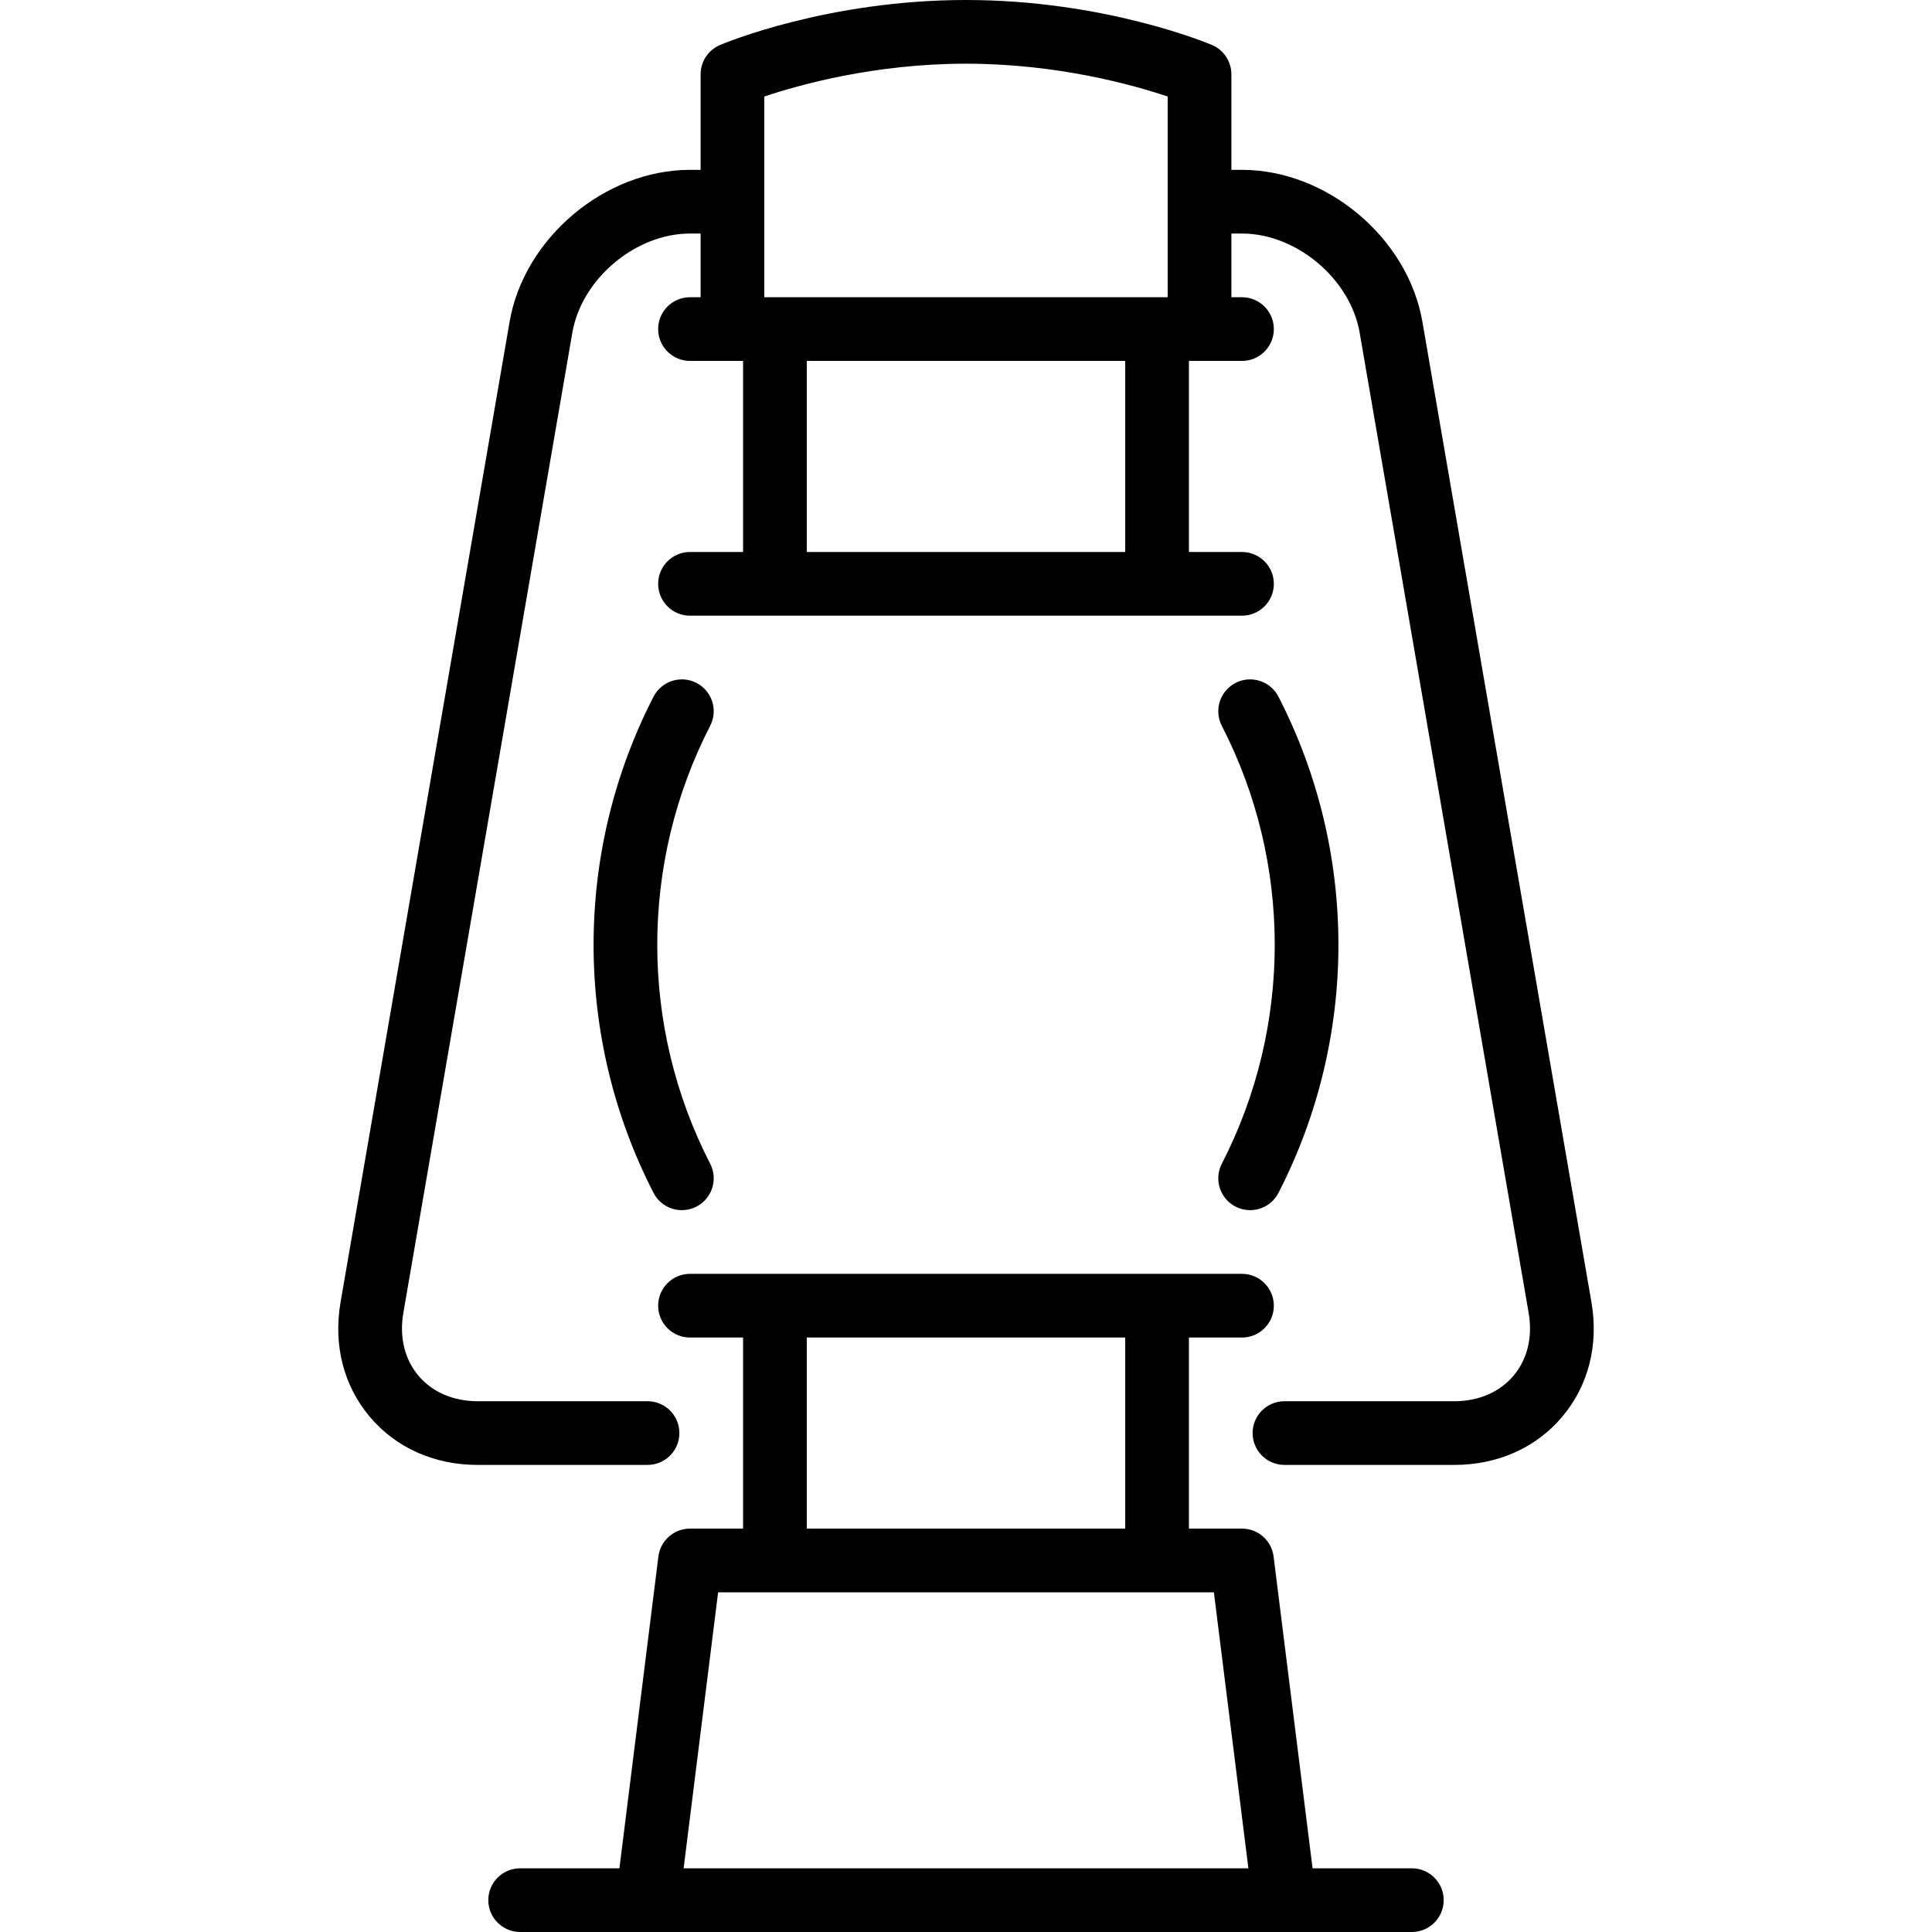
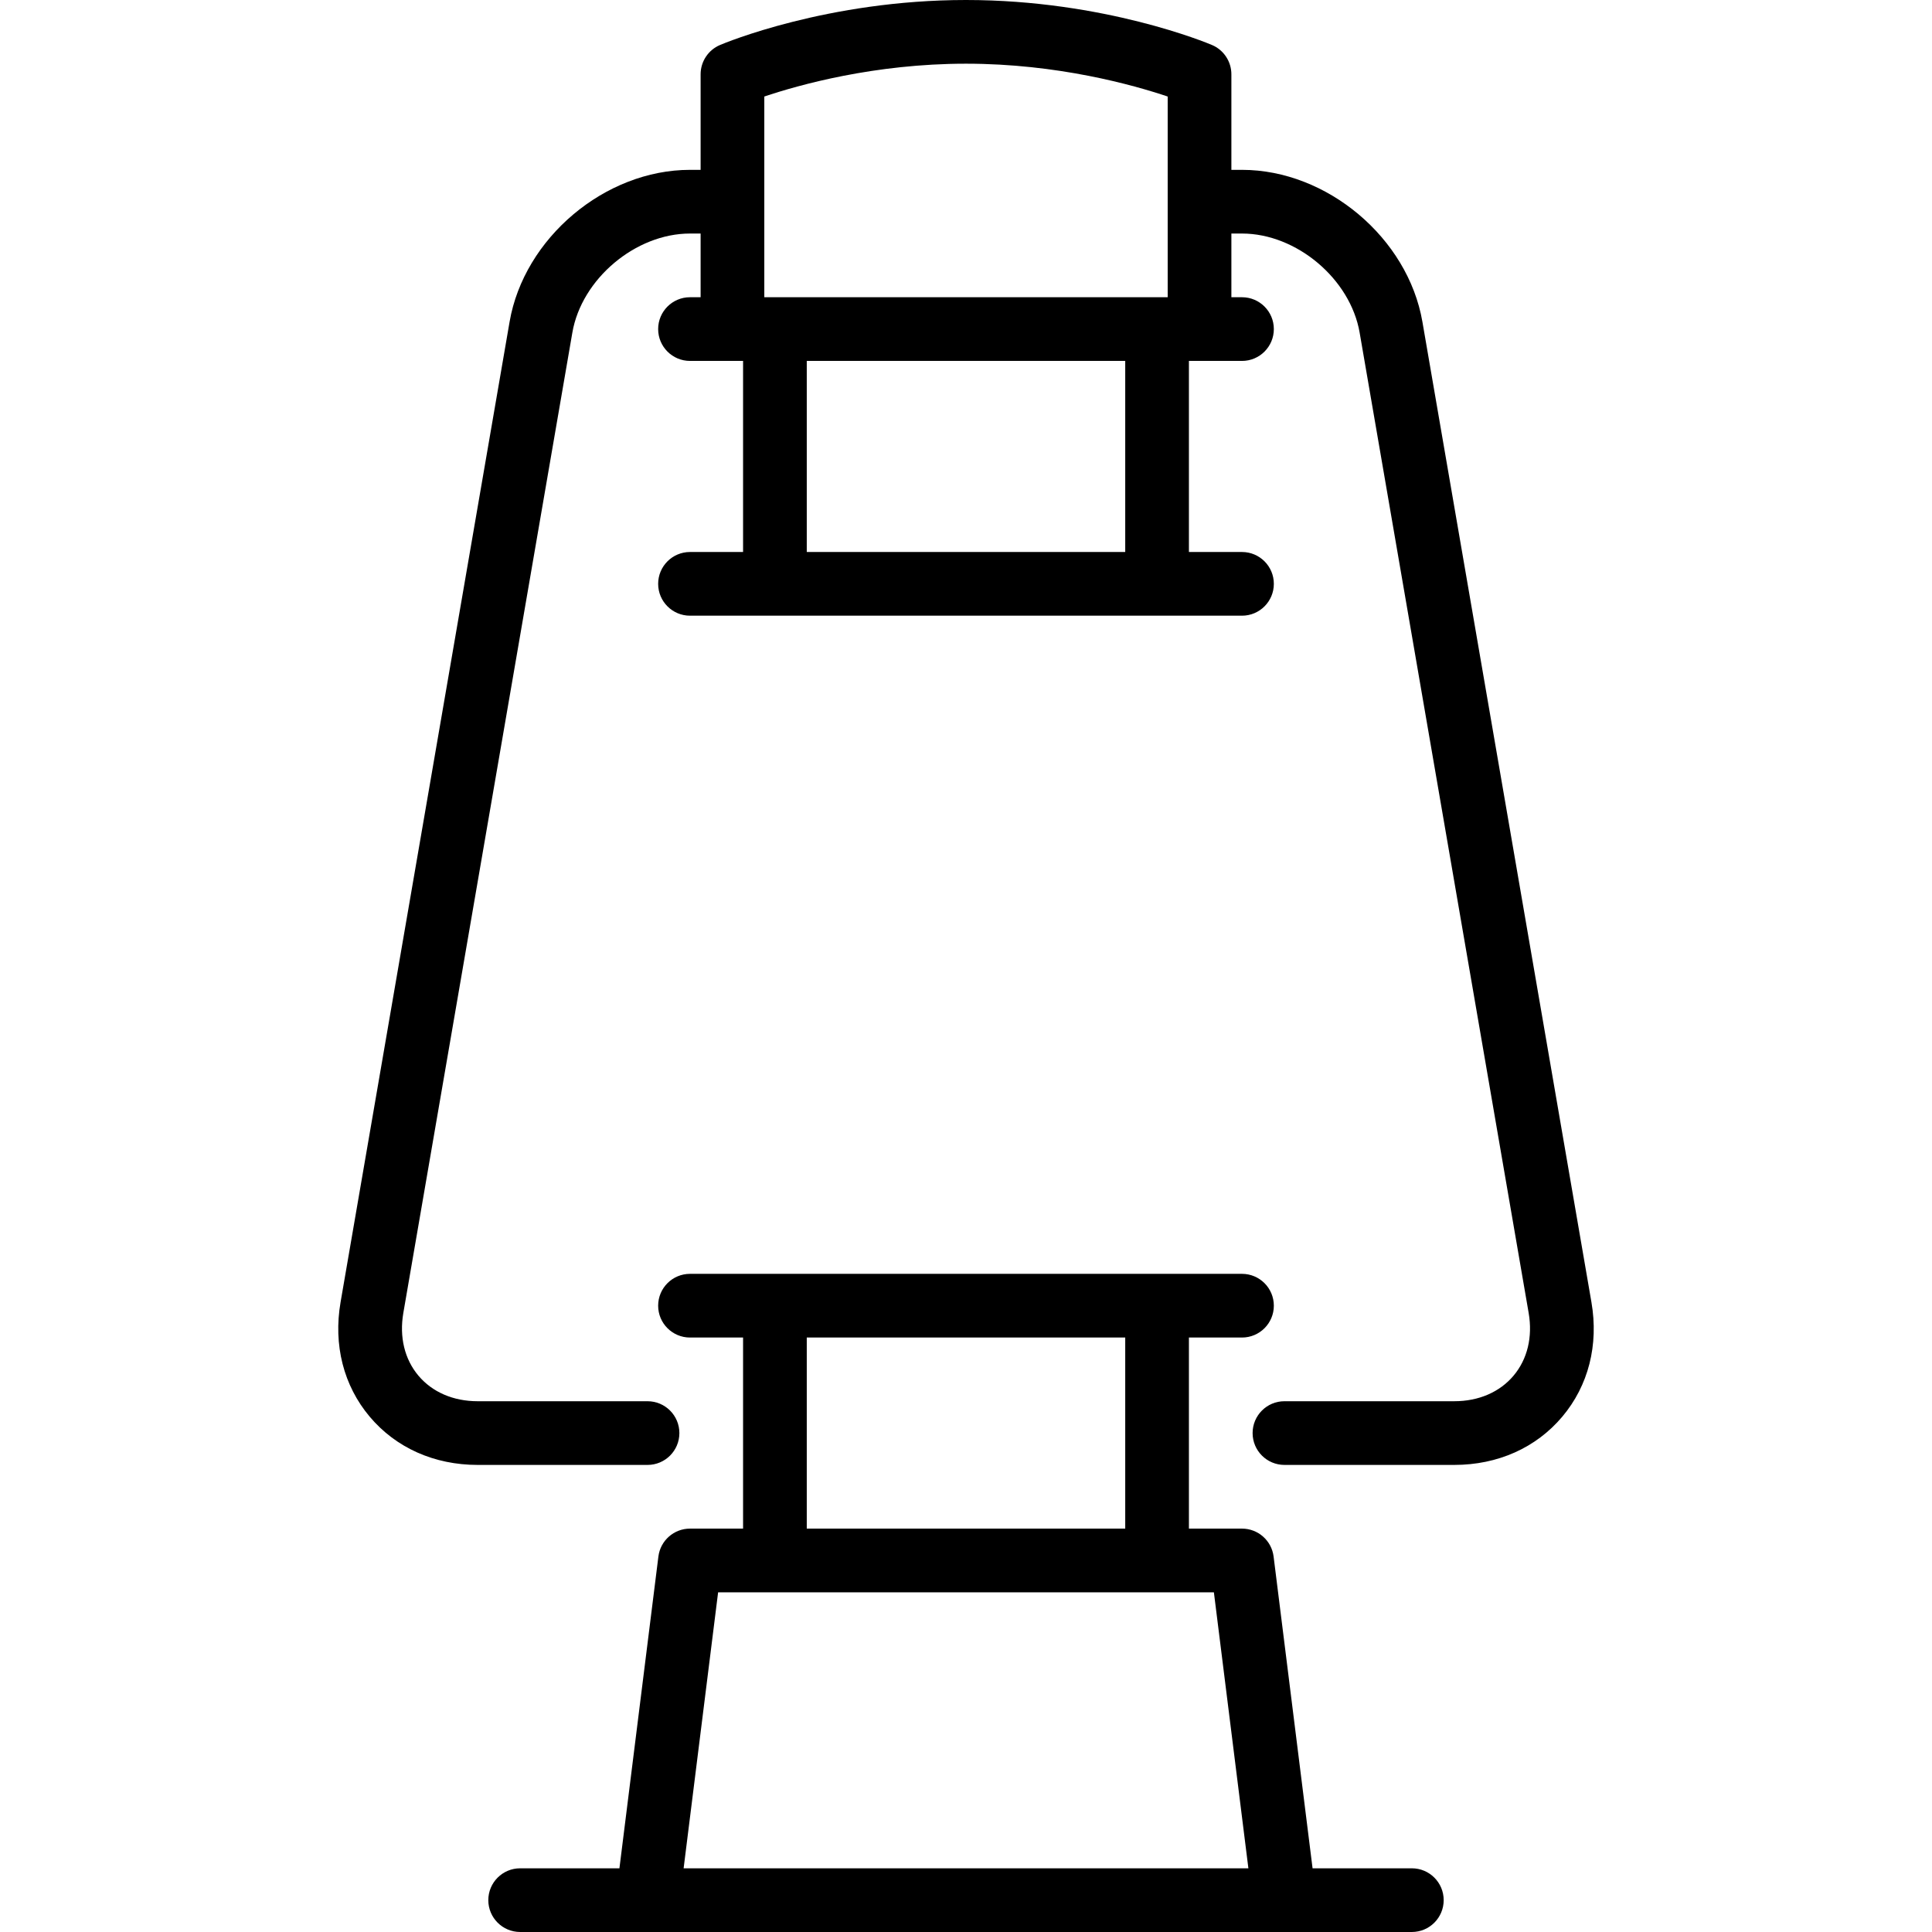
<svg xmlns="http://www.w3.org/2000/svg" fill="#000000" height="800px" width="800px" version="1.1" id="Capa_1" viewBox="0 0 455.001 455.001" xml:space="preserve">
  <g>
    <path d="M374.793,306.662L334.989,75.789C331.586,56.055,312.526,40,292.5,40H290V17.5c0-3.009-1.798-5.727-4.567-6.903    C284.415,10.164,260.116,0,227.5,0s-56.914,10.164-57.933,10.597C166.798,11.773,165,14.491,165,17.5V40h-2.5    c-20.025,0-39.086,16.055-42.488,35.789L80.208,306.662c-1.738,10.081,0.7,19.664,6.866,26.985    C93.241,340.968,102.271,345,112.5,345h40c4.143,0,7.5-3.357,7.5-7.5s-3.357-7.5-7.5-7.5h-40c-5.73,0-10.687-2.137-13.954-6.017    c-3.268-3.879-4.531-9.126-3.558-14.772l39.805-230.873C136.975,65.688,149.664,55,162.5,55h2.5v15h-2.5    c-4.143,0-7.5,3.357-7.5,7.5s3.357,7.5,7.5,7.5H175v45h-12.5c-4.143,0-7.5,3.357-7.5,7.5s3.357,7.5,7.5,7.5h130    c4.143,0,7.5-3.357,7.5-7.5s-3.357-7.5-7.5-7.5H280V85h12.5c4.143,0,7.5-3.357,7.5-7.5s-3.357-7.5-7.5-7.5H290V55h2.5    c12.837,0,25.525,10.688,27.707,23.338l39.805,230.873c0.974,5.646-0.29,10.894-3.558,14.772c-3.268,3.88-8.224,6.017-13.954,6.017    h-40c-4.143,0-7.5,3.357-7.5,7.5s3.357,7.5,7.5,7.5h40c10.229,0,19.26-4.032,25.427-11.353    C374.093,326.326,376.532,316.743,374.793,306.662z M265,130h-75V85h75V130z M180,70V22.733C188.033,20.03,205.881,15,227.5,15    c21.623,0,39.474,5.031,47.5,7.733V70H180z" />
-     <path d="M164.018,160.831c-3.685-1.892-8.205-0.445-10.102,3.236c-18.832,36.589-18.832,80.276,0,116.865    c1.331,2.585,3.955,4.069,6.675,4.069c1.155,0,2.329-0.269,3.427-0.833c3.683-1.896,5.132-6.418,3.236-10.102    c-16.62-32.29-16.62-70.845,0-103.135C169.15,167.249,167.701,162.728,164.018,160.831z" />
-     <path d="M290.983,284.169c1.099,0.564,2.271,0.833,3.427,0.833c2.72,0,5.344-1.484,6.675-4.069    c18.832-36.589,18.832-80.276,0-116.865c-1.896-3.682-6.42-5.128-10.102-3.236c-3.683,1.896-5.132,6.418-3.236,10.102    c16.62,32.29,16.62,70.845,0,103.135C285.851,277.751,287.3,282.272,290.983,284.169z" />
    <path d="M332.5,440h-23.379l-9.179-73.431c-0.47-3.753-3.66-6.569-7.442-6.569H280v-45h12.5c4.143,0,7.5-3.357,7.5-7.5    s-3.357-7.5-7.5-7.5h-130c-4.143,0-7.5,3.357-7.5,7.5s3.357,7.5,7.5,7.5H175v45h-12.5c-3.782,0-6.973,2.816-7.442,6.569    L145.879,440H122.5c-4.143,0-7.5,3.357-7.5,7.5s3.357,7.5,7.5,7.5H302.47c0.007,0,0.014,0.001,0.021,0.001    c0.005,0,0.01-0.001,0.016-0.001H332.5c4.143,0,7.5-3.357,7.5-7.5S336.643,440,332.5,440z M190,315h75v45h-75V315z M169.122,375    h116.758l8.125,65H160.997L169.122,375z" />
  </g>
</svg>